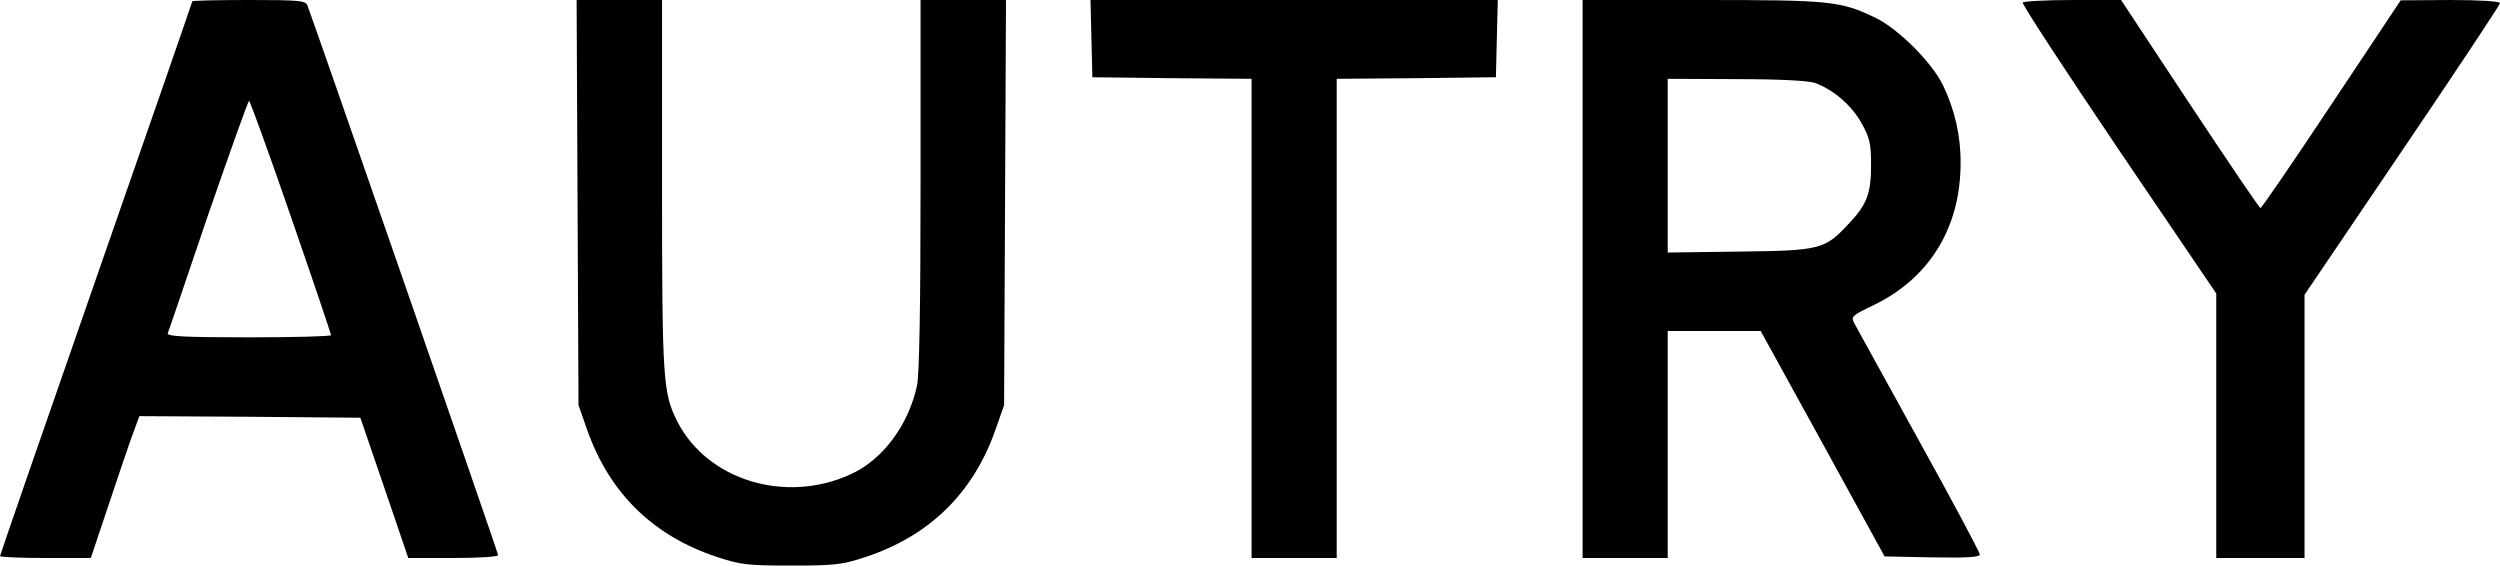
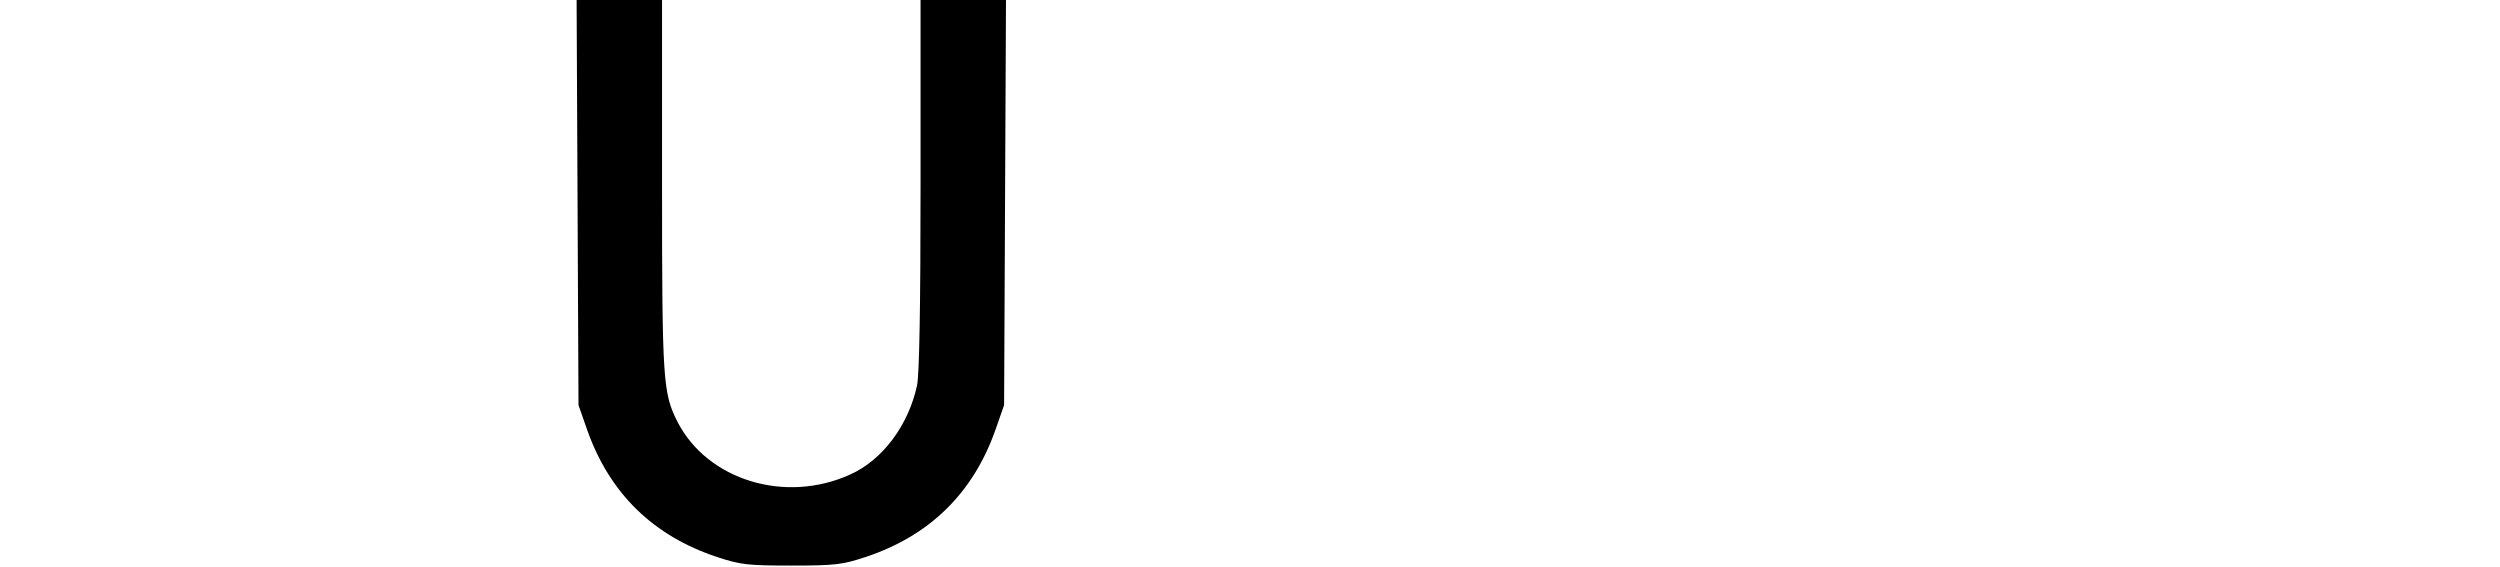
<svg xmlns="http://www.w3.org/2000/svg" version="1.0" width="793pt" height="180pt" viewBox="0 0 793 180" preserveAspectRatio="xMidYMid meet">
  <g transform="translate(0,180) scale(0.1,-0.1)" fill="#000000" stroke="none">
-     <path d="M610 1796 c0 -2 -137 -398 -305 -879 -168 -482 -305 -878 -305 -881 0 -3 65 -6 144 -6 l144 0 48 143 c26 78 60 179 76 225 l30 82 350 -2 351 -3 76 -222 76 -223 143 0 c80 0 142 4 142 9 0 8 -583 1687 -605 1744 -6 15 -25 17 -186 17 -98 0 -179 -2 -179 -4z m313 -684 c70 -202 127 -371 127 -375 0 -4 -117 -7 -261 -7 -205 0 -260 3 -257 13 3 6 60 175 128 375 69 199 127 362 130 362 3 0 63 -165 133 -368z" />
    <path d="M1832 1158 l3 -643 28 -80 c71 -200 209 -335 412 -402 73 -24 94 -27 235 -27 141 0 162 3 235 27 203 67 341 202 412 402 l28 80 3 643 3 642 -136 0 -135 0 0 -585 c0 -391 -4 -602 -11 -637 -27 -126 -109 -237 -212 -283 -206 -94 -453 -18 -548 167 -46 91 -49 128 -49 751 l0 587 -135 0 -136 0 3 -642z" />
-     <path d="M3462 1678 l3 -123 253 -3 252 -2 0 -760 0 -760 135 0 135 0 0 760 0 760 253 2 252 3 3 123 3 122 -646 0 -646 0 3 -122z" />
-     <path d="M5020 915 l0 -885 135 0 135 0 0 360 0 360 148 0 147 0 197 -358 196 -357 151 -3 c111 -2 151 1 151 9 0 7 -87 170 -194 363 -106 193 -199 361 -205 372 -10 20 -5 24 62 56 176 85 275 244 276 448 1 87 -18 171 -56 250 -34 71 -142 179 -213 213 -112 54 -142 57 -552 57 l-378 0 0 -885z m737 622 c60 -22 117 -72 148 -128 26 -47 30 -64 30 -134 0 -90 -14 -126 -74 -188 -73 -78 -88 -82 -343 -85 l-228 -3 0 275 0 276 218 -1 c139 0 228 -5 249 -12z" />
-     <path d="M6416 1792 c-3 -5 134 -214 304 -466 l310 -457 0 -419 0 -420 140 0 140 0 0 418 0 417 310 458 c171 252 310 462 310 467 0 6 -64 10 -157 10 l-158 -1 -219 -329 c-121 -182 -222 -330 -226 -330 -3 0 -104 149 -224 330 l-218 330 -153 0 c-85 0 -156 -4 -159 -8z" />
  </g>
</svg>